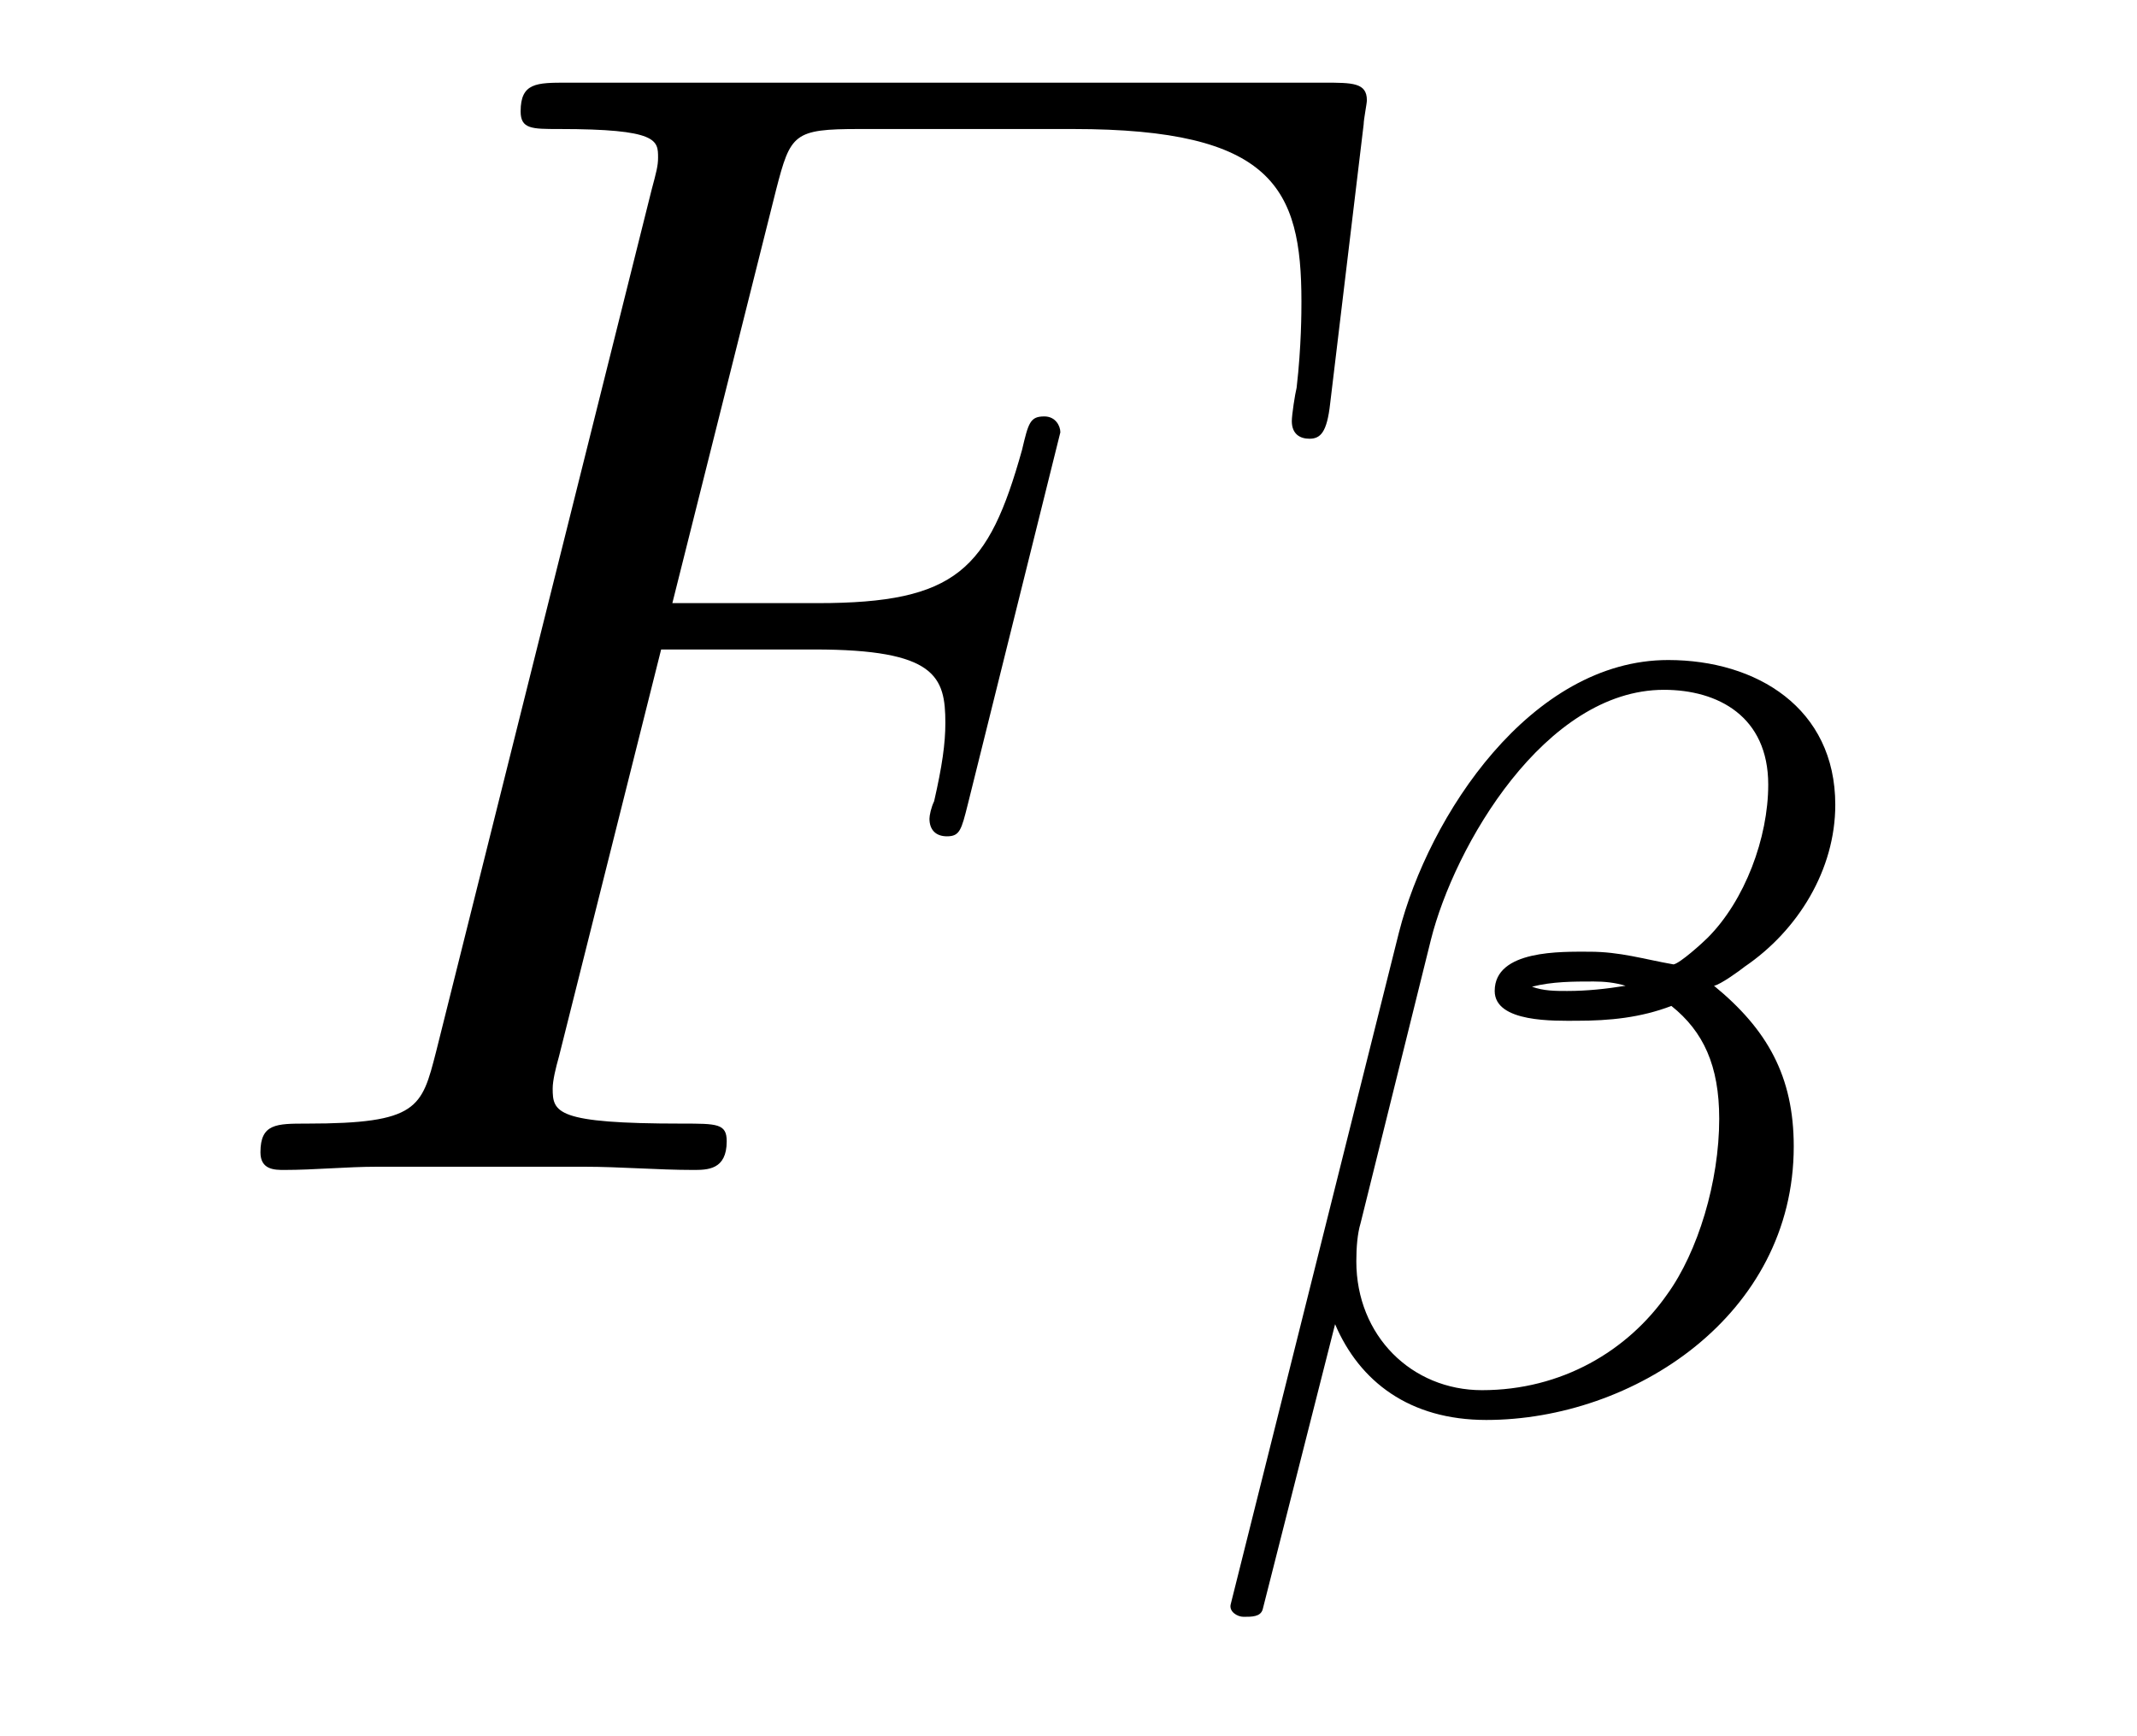
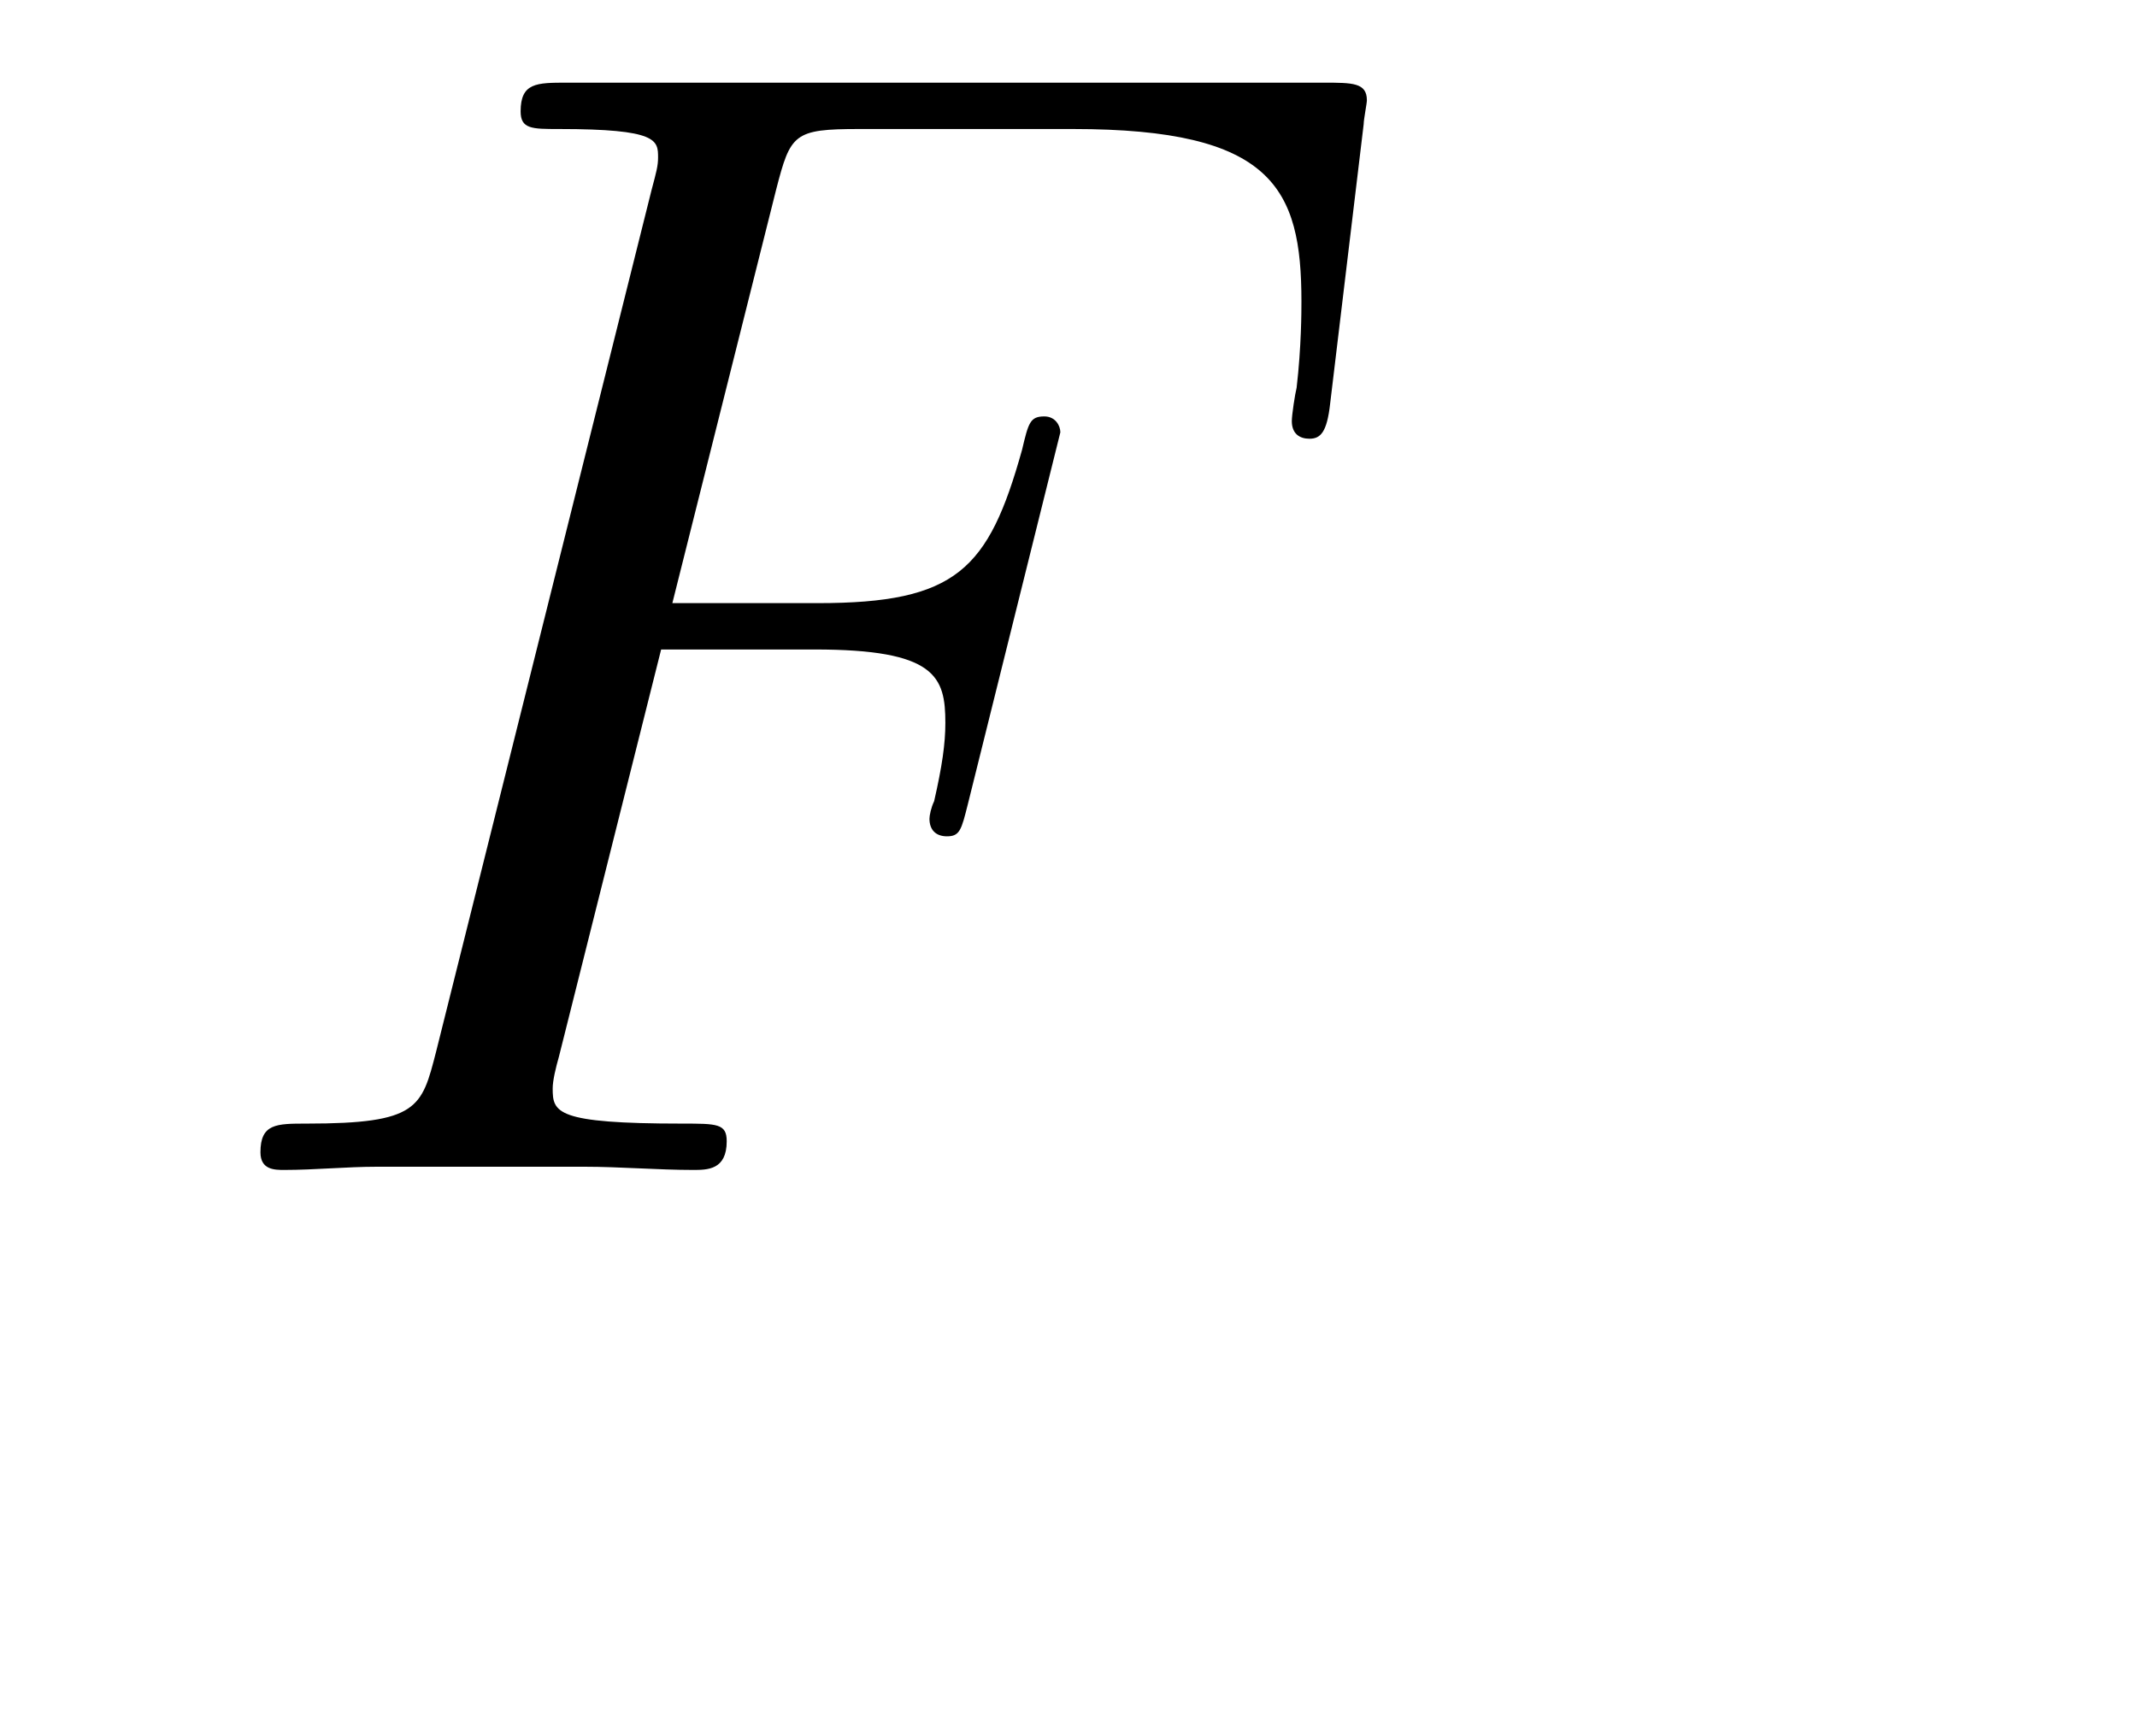
<svg xmlns="http://www.w3.org/2000/svg" version="1.1" width="16pt" height="13pt" viewBox="0 -13 16 13">
  <g id="page1">
    <g transform="matrix(1 0 0 -1 -127 650)">
      <path d="M131.95 658.137H133.098C134.007 658.137 134.078 657.934 134.078 657.587C134.078 657.432 134.054 657.264 133.994 657.001C133.971 656.953 133.959 656.894 133.959 656.87C133.959 656.786 134.007 656.738 134.09 656.738C134.186 656.738 134.198 656.786 134.246 656.977L134.939 659.763C134.939 659.811 134.903 659.882 134.819 659.882C134.712 659.882 134.7 659.834 134.652 659.631C134.401 658.735 134.162 658.484 133.122 658.484H132.034L132.811 661.58C132.919 661.998 132.942 662.034 133.433 662.034H135.034C136.529 662.034 136.744 661.592 136.744 660.743C136.744 660.671 136.744 660.408 136.708 660.097C136.696 660.05 136.672 659.894 136.672 659.847C136.672 659.751 136.732 659.715 136.804 659.715C136.887 659.715 136.935 659.763 136.959 659.978L137.21 662.07C137.21 662.106 137.234 662.225 137.234 662.249C137.234 662.381 137.127 662.381 136.911 662.381H131.245C131.018 662.381 130.898 662.381 130.898 662.166C130.898 662.034 130.982 662.034 131.185 662.034C131.927 662.034 131.927 661.95 131.927 661.819C131.927 661.759 131.914 661.711 131.879 661.58L130.265 655.125C130.157 654.706 130.133 654.587 129.297 654.587C129.069 654.587 128.95 654.587 128.95 654.372C128.95 654.24 129.057 654.24 129.129 654.24C129.356 654.24 129.595 654.264 129.822 654.264H131.377C131.64 654.264 131.927 654.24 132.189 654.24C132.297 654.24 132.441 654.24 132.441 654.455C132.441 654.587 132.369 654.587 132.106 654.587C131.161 654.587 131.138 654.67 131.138 654.85C131.138 654.909 131.161 655.005 131.185 655.089L131.95 658.137Z" />
-       <path d="M140.741 656.974C140.741 657.699 140.151 658.058 139.49 658.058C138.462 658.058 137.697 656.894 137.474 656.018L136.215 650.99C136.199 650.934 136.263 650.894 136.311 650.894C136.374 650.894 136.438 650.894 136.454 650.95L136.996 653.085C137.179 652.655 137.554 652.368 138.128 652.368C139.227 652.368 140.43 653.149 140.43 654.416C140.43 654.942 140.231 655.293 139.833 655.619C139.88 655.627 140.024 655.731 140.064 655.763C140.462 656.034 140.741 656.488 140.741 656.974ZM139.171 655.619C139.028 655.596 138.884 655.58 138.733 655.58C138.645 655.58 138.558 655.58 138.47 655.612C138.622 655.651 138.781 655.651 138.932 655.651C139.012 655.651 139.092 655.643 139.171 655.619ZM140.239 657.125C140.239 656.727 140.064 656.257 139.785 655.978C139.745 655.938 139.578 655.787 139.53 655.779C139.307 655.818 139.132 655.874 138.9 655.874C138.693 655.874 138.191 655.89 138.191 655.58C138.191 655.341 138.645 655.357 138.805 655.357C139.052 655.357 139.283 655.38 139.514 655.468C139.753 655.277 139.872 655.022 139.872 654.623C139.872 654.153 139.713 653.627 139.482 653.308C139.187 652.886 138.693 652.591 138.096 652.591C137.57 652.591 137.155 652.998 137.155 653.556C137.155 653.659 137.163 653.763 137.187 653.842L137.713 655.962C137.888 656.663 138.566 657.835 139.458 657.835C139.864 657.835 140.239 657.635 140.239 657.125Z" />
    </g>
  </g>
</svg>